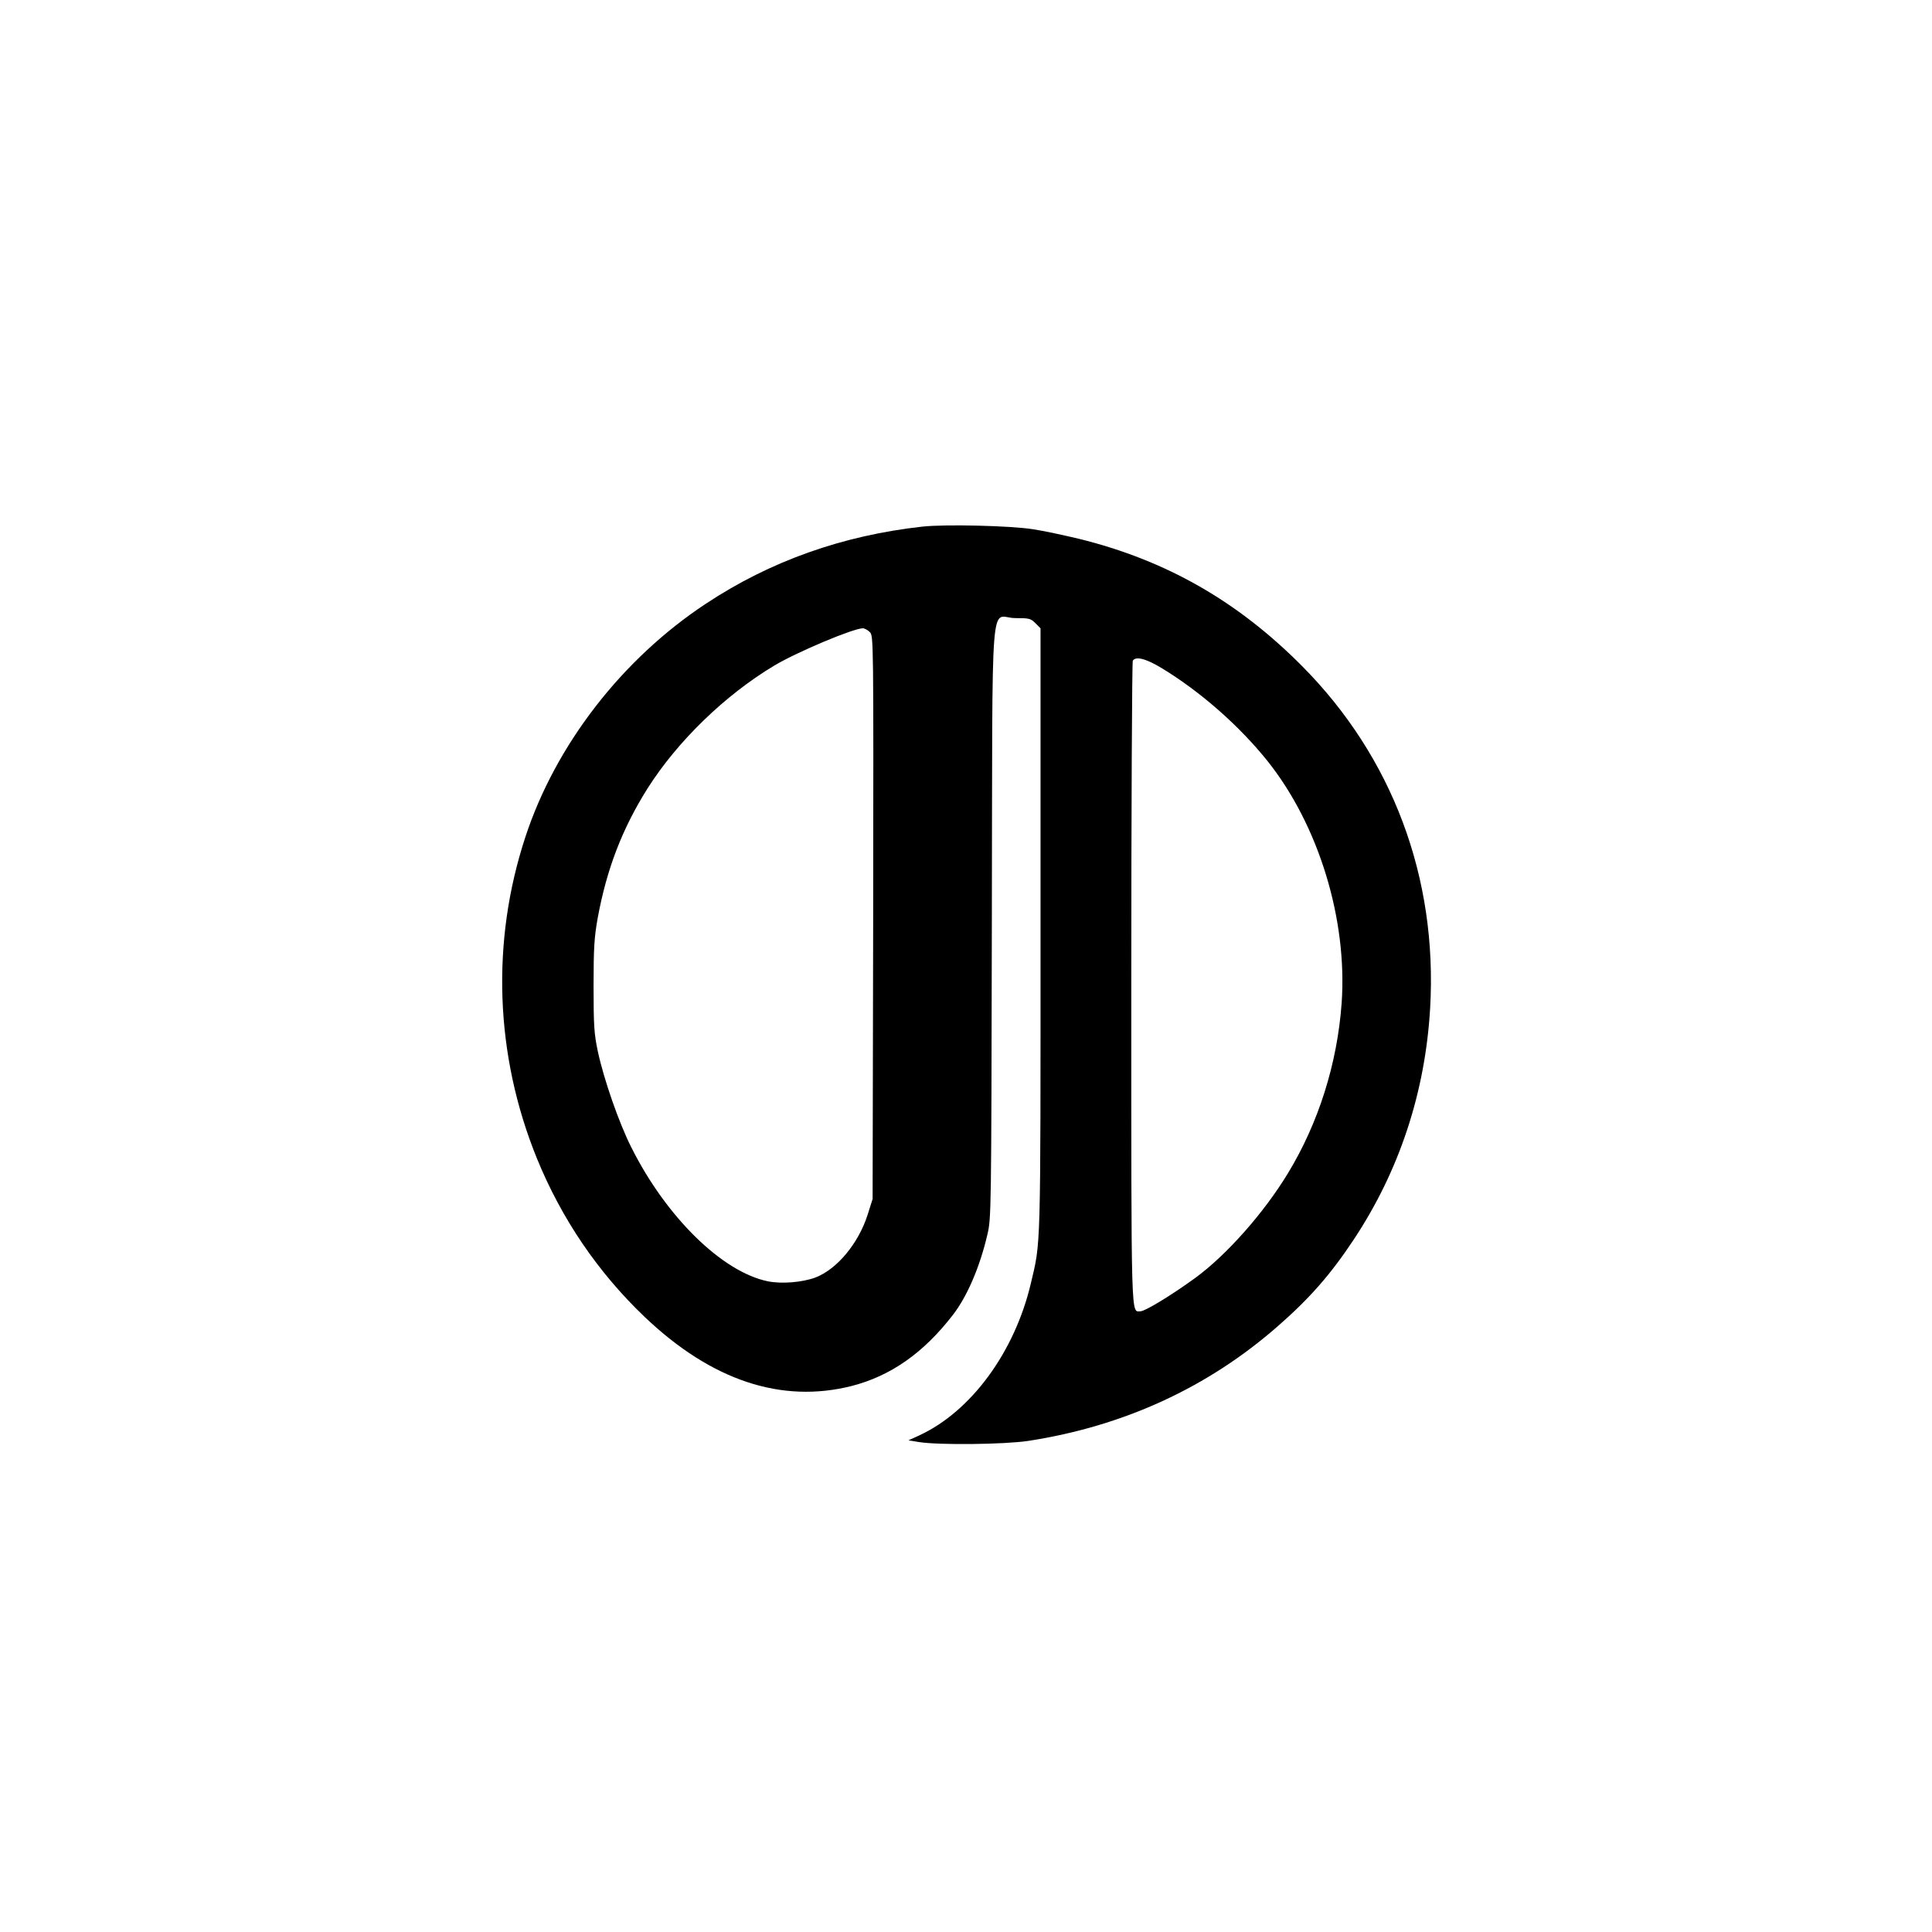
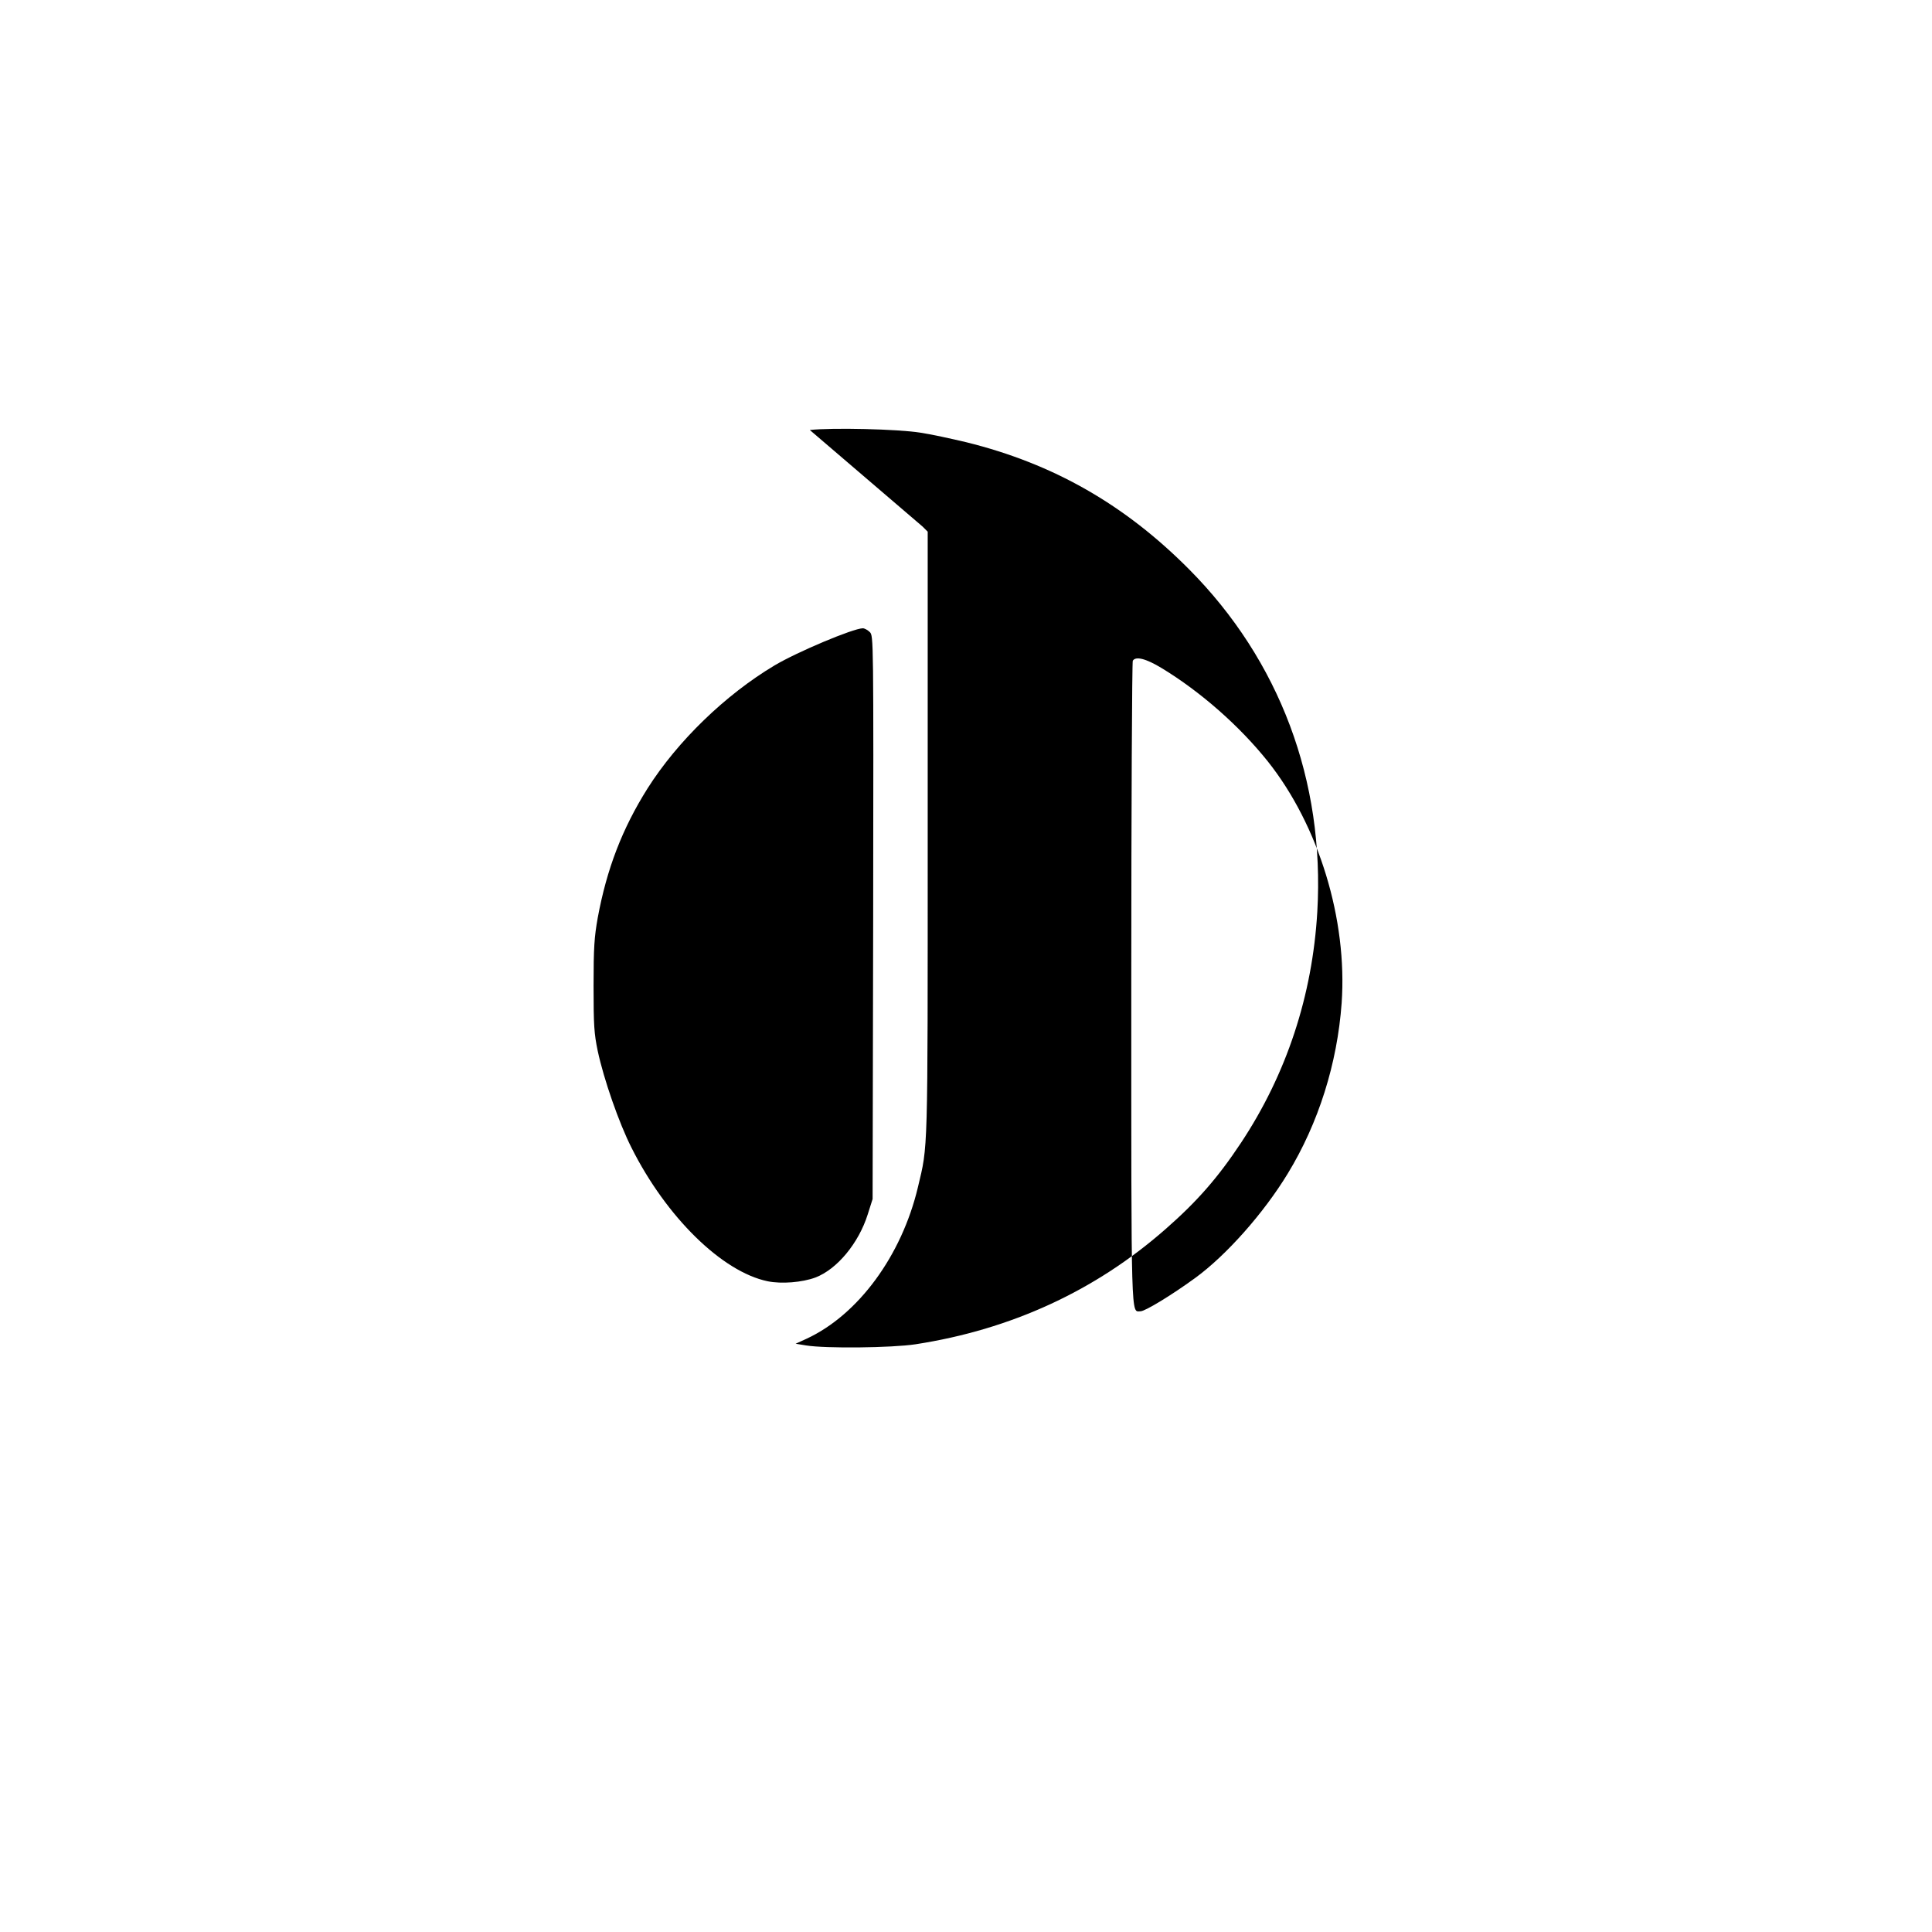
<svg xmlns="http://www.w3.org/2000/svg" version="1.0" width="1024pt" height="1024pt" viewBox="0 0 1024 1024" preserveAspectRatio="xMidYMid meet">
  <g transform="translate(0,1024) scale(0.1,-0.1)" fill="#000000" stroke="none">
-     <path d="M4890 7449 c-424 -47 -808 -183 -1149 -409 -444 -293 -796 -748 -956 -1235 -183 -555 -162 -1156 60 -1703 131 -322 325 -607 573 -843 353 -336 724 -459 1096 -365 206 53 380 174 536 376 76 98 143 254 183 425 21 89 21 104 24 1661 4 1819 -12 1608 124 1608 74 0 82 -2 107 -27 l27 -27 0 -1608 c0 -1722 2 -1639 -52 -1867 -86 -362 -316 -676 -591 -803 l-57 -26 55 -9 c104 -17 455 -13 580 6 507 78 954 284 1325 610 168 147 278 273 400 457 242 365 379 781 405 1226 40 693 -200 1332 -680 1815 -341 343 -719 559 -1180 673 -80 19 -190 43 -245 51 -120 19 -466 27 -585 14z m-280 -559 c20 -20 20 -26 18 -1513 l-3 -1492 -26 -82 c-48 -152 -162 -290 -277 -334 -70 -26 -179 -35 -253 -20 -242 50 -538 341 -722 708 -66 130 -147 363 -179 513 -19 92 -22 134 -22 345 0 204 4 258 22 360 48 260 130 473 264 686 159 251 412 496 673 652 121 72 416 196 468 197 9 0 26 -9 37 -20z m1547 -191 c206 -125 412 -306 563 -495 270 -340 422 -838 391 -1280 -23 -321 -123 -637 -285 -903 -128 -211 -327 -435 -492 -555 -125 -91 -265 -176 -289 -176 -51 0 -49 -89 -49 1734 0 936 4 1707 8 1714 15 25 69 12 153 -39z" />
+     <path d="M4890 7449 l27 -27 0 -1608 c0 -1722 2 -1639 -52 -1867 -86 -362 -316 -676 -591 -803 l-57 -26 55 -9 c104 -17 455 -13 580 6 507 78 954 284 1325 610 168 147 278 273 400 457 242 365 379 781 405 1226 40 693 -200 1332 -680 1815 -341 343 -719 559 -1180 673 -80 19 -190 43 -245 51 -120 19 -466 27 -585 14z m-280 -559 c20 -20 20 -26 18 -1513 l-3 -1492 -26 -82 c-48 -152 -162 -290 -277 -334 -70 -26 -179 -35 -253 -20 -242 50 -538 341 -722 708 -66 130 -147 363 -179 513 -19 92 -22 134 -22 345 0 204 4 258 22 360 48 260 130 473 264 686 159 251 412 496 673 652 121 72 416 196 468 197 9 0 26 -9 37 -20z m1547 -191 c206 -125 412 -306 563 -495 270 -340 422 -838 391 -1280 -23 -321 -123 -637 -285 -903 -128 -211 -327 -435 -492 -555 -125 -91 -265 -176 -289 -176 -51 0 -49 -89 -49 1734 0 936 4 1707 8 1714 15 25 69 12 153 -39z" />
  </g>
</svg>